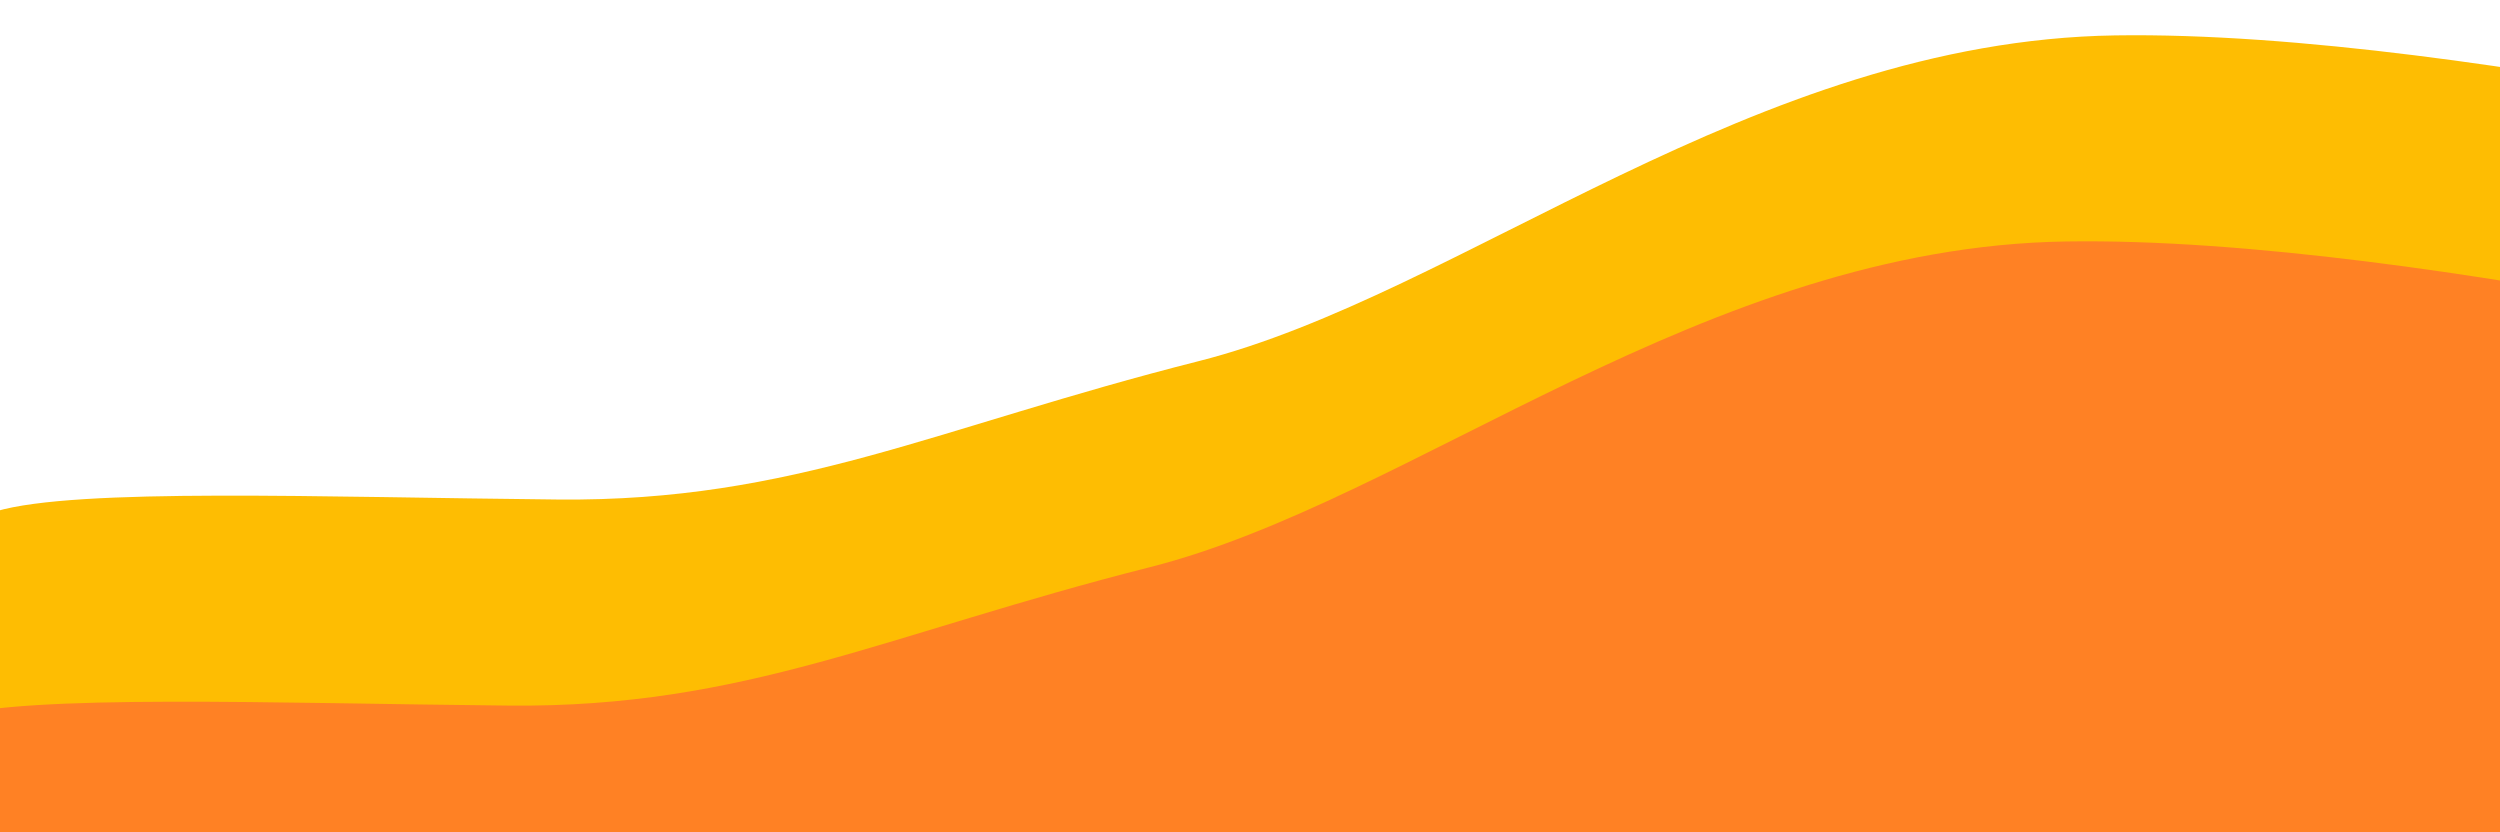
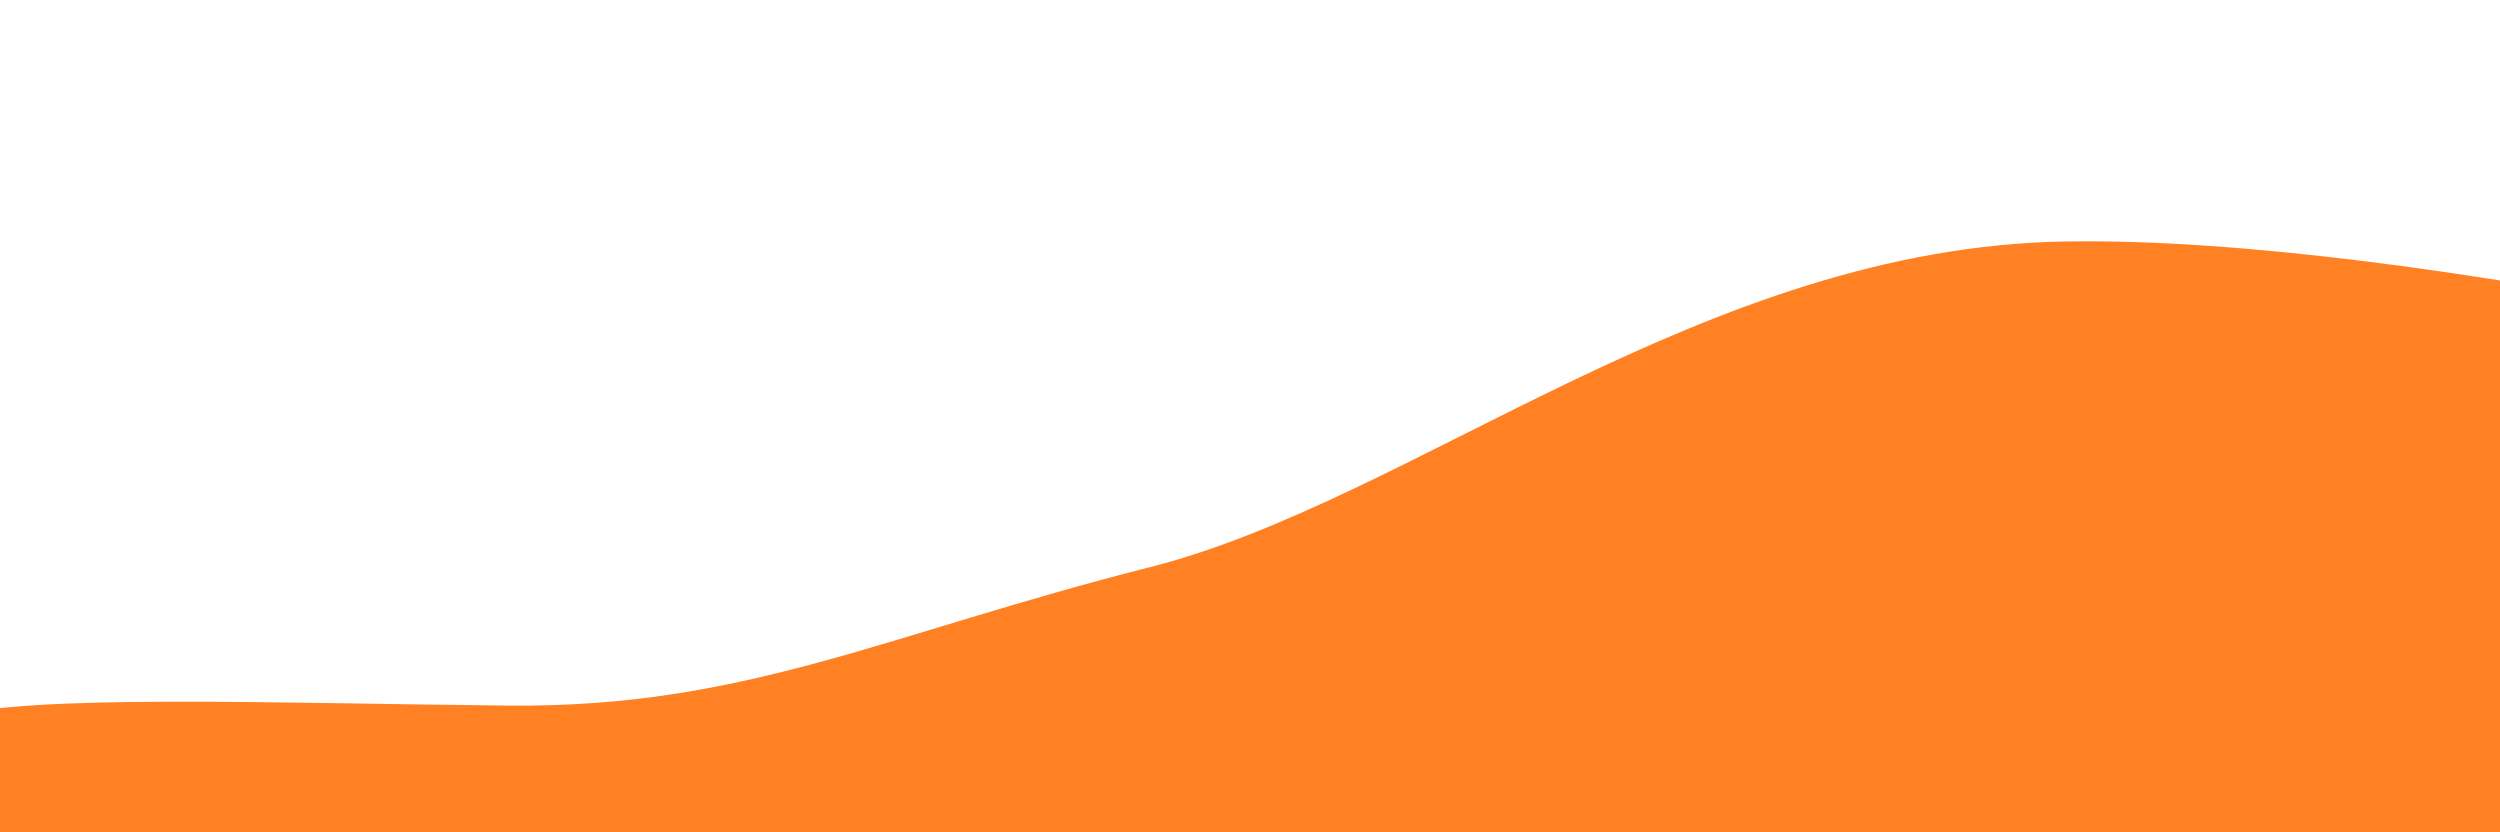
<svg xmlns="http://www.w3.org/2000/svg" x="0px" y="0px" width="100%" viewBox="-6 149.626 716.567 238.489" style="vertical-align: middle; max-width: 100%; width: 100%;">
-   <path fill="rgb(254,189,2)" d="M841.516,318.791L-62.922,440.195l32.559-137.182c0,0,0,0,23.204-6.827   c23.201-6.826,93.45-4.027,161.126-3.382c67.678,0.646,108.171-20.573,183.615-39.666c75.445-19.093,158.98-91.76,262.646-93.363   c103.668-1.603,269.346,40.803,269.346,40.803L841.516,318.791z" />
  <path fill="#ff8124" d="M827.497,377.855L-76.941,499.259l32.56-137.182c0,0,0,0,23.203-6.826   c23.202-6.828,93.45-4.027,161.126-3.381c67.678,0.646,108.171-20.574,183.616-39.668c75.445-19.094,158.98-91.761,262.646-93.364   c103.666-1.603,269.344,40.804,269.344,40.804L827.497,377.855z" />
</svg>